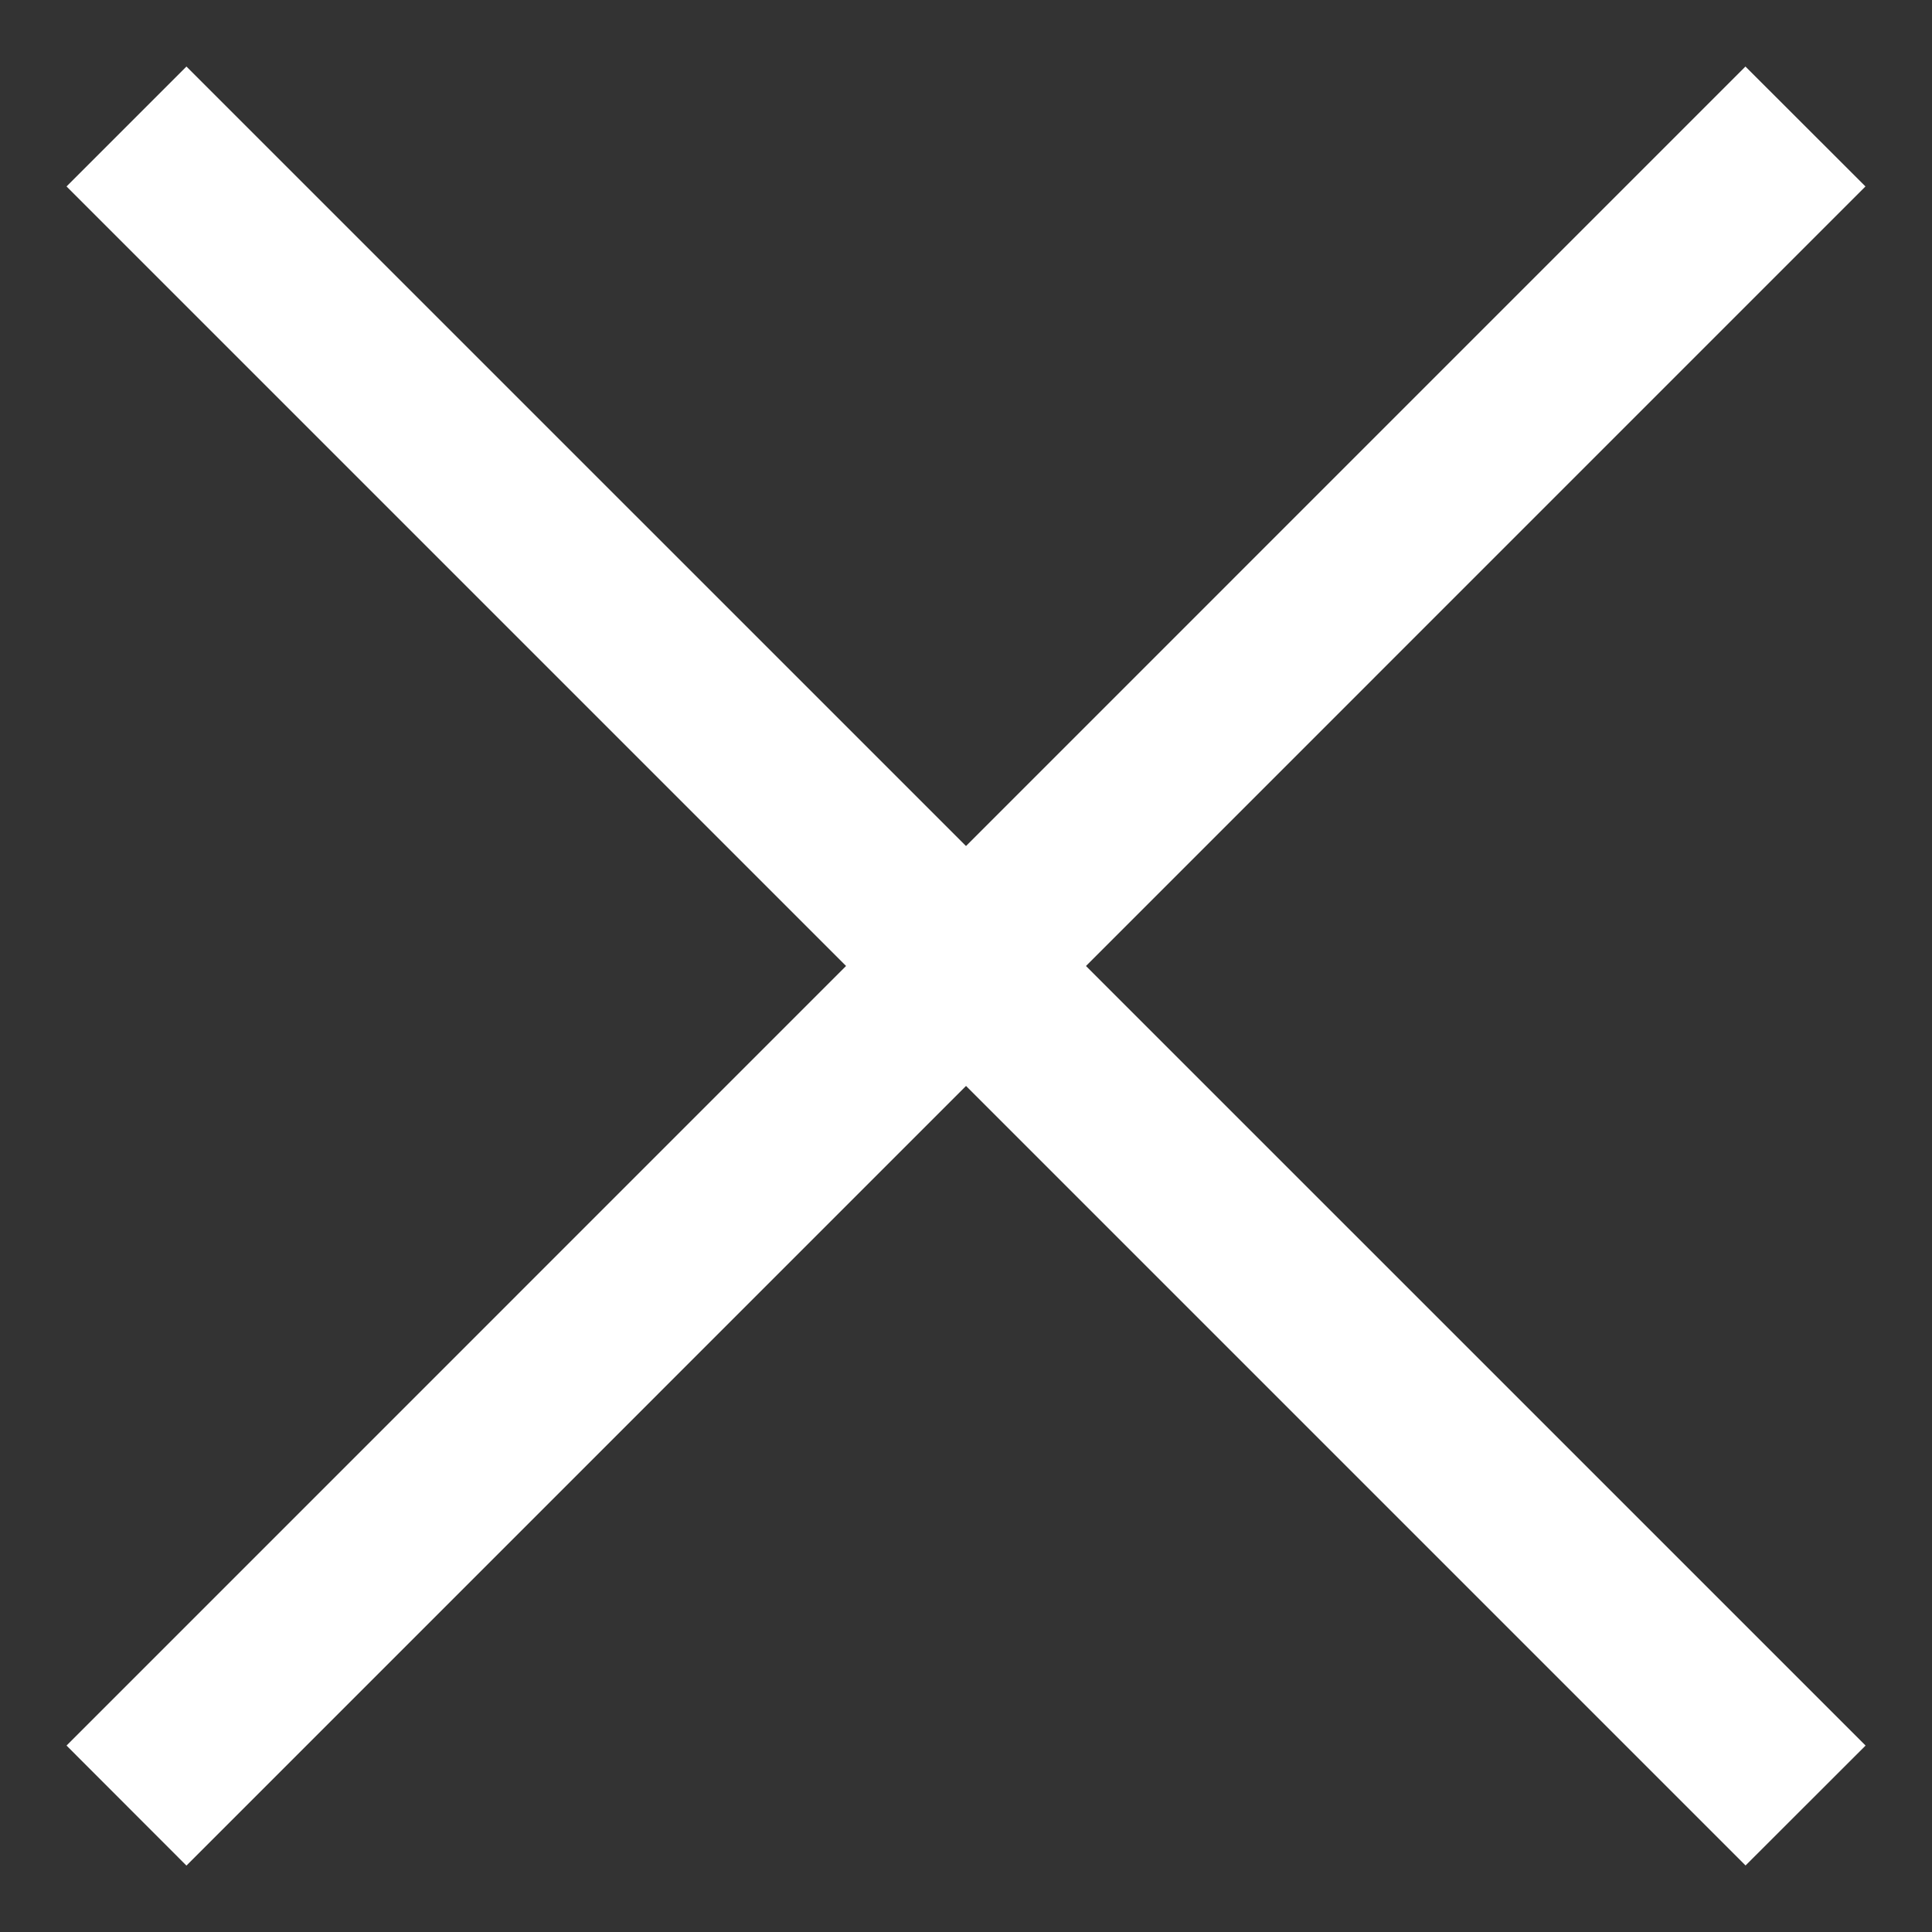
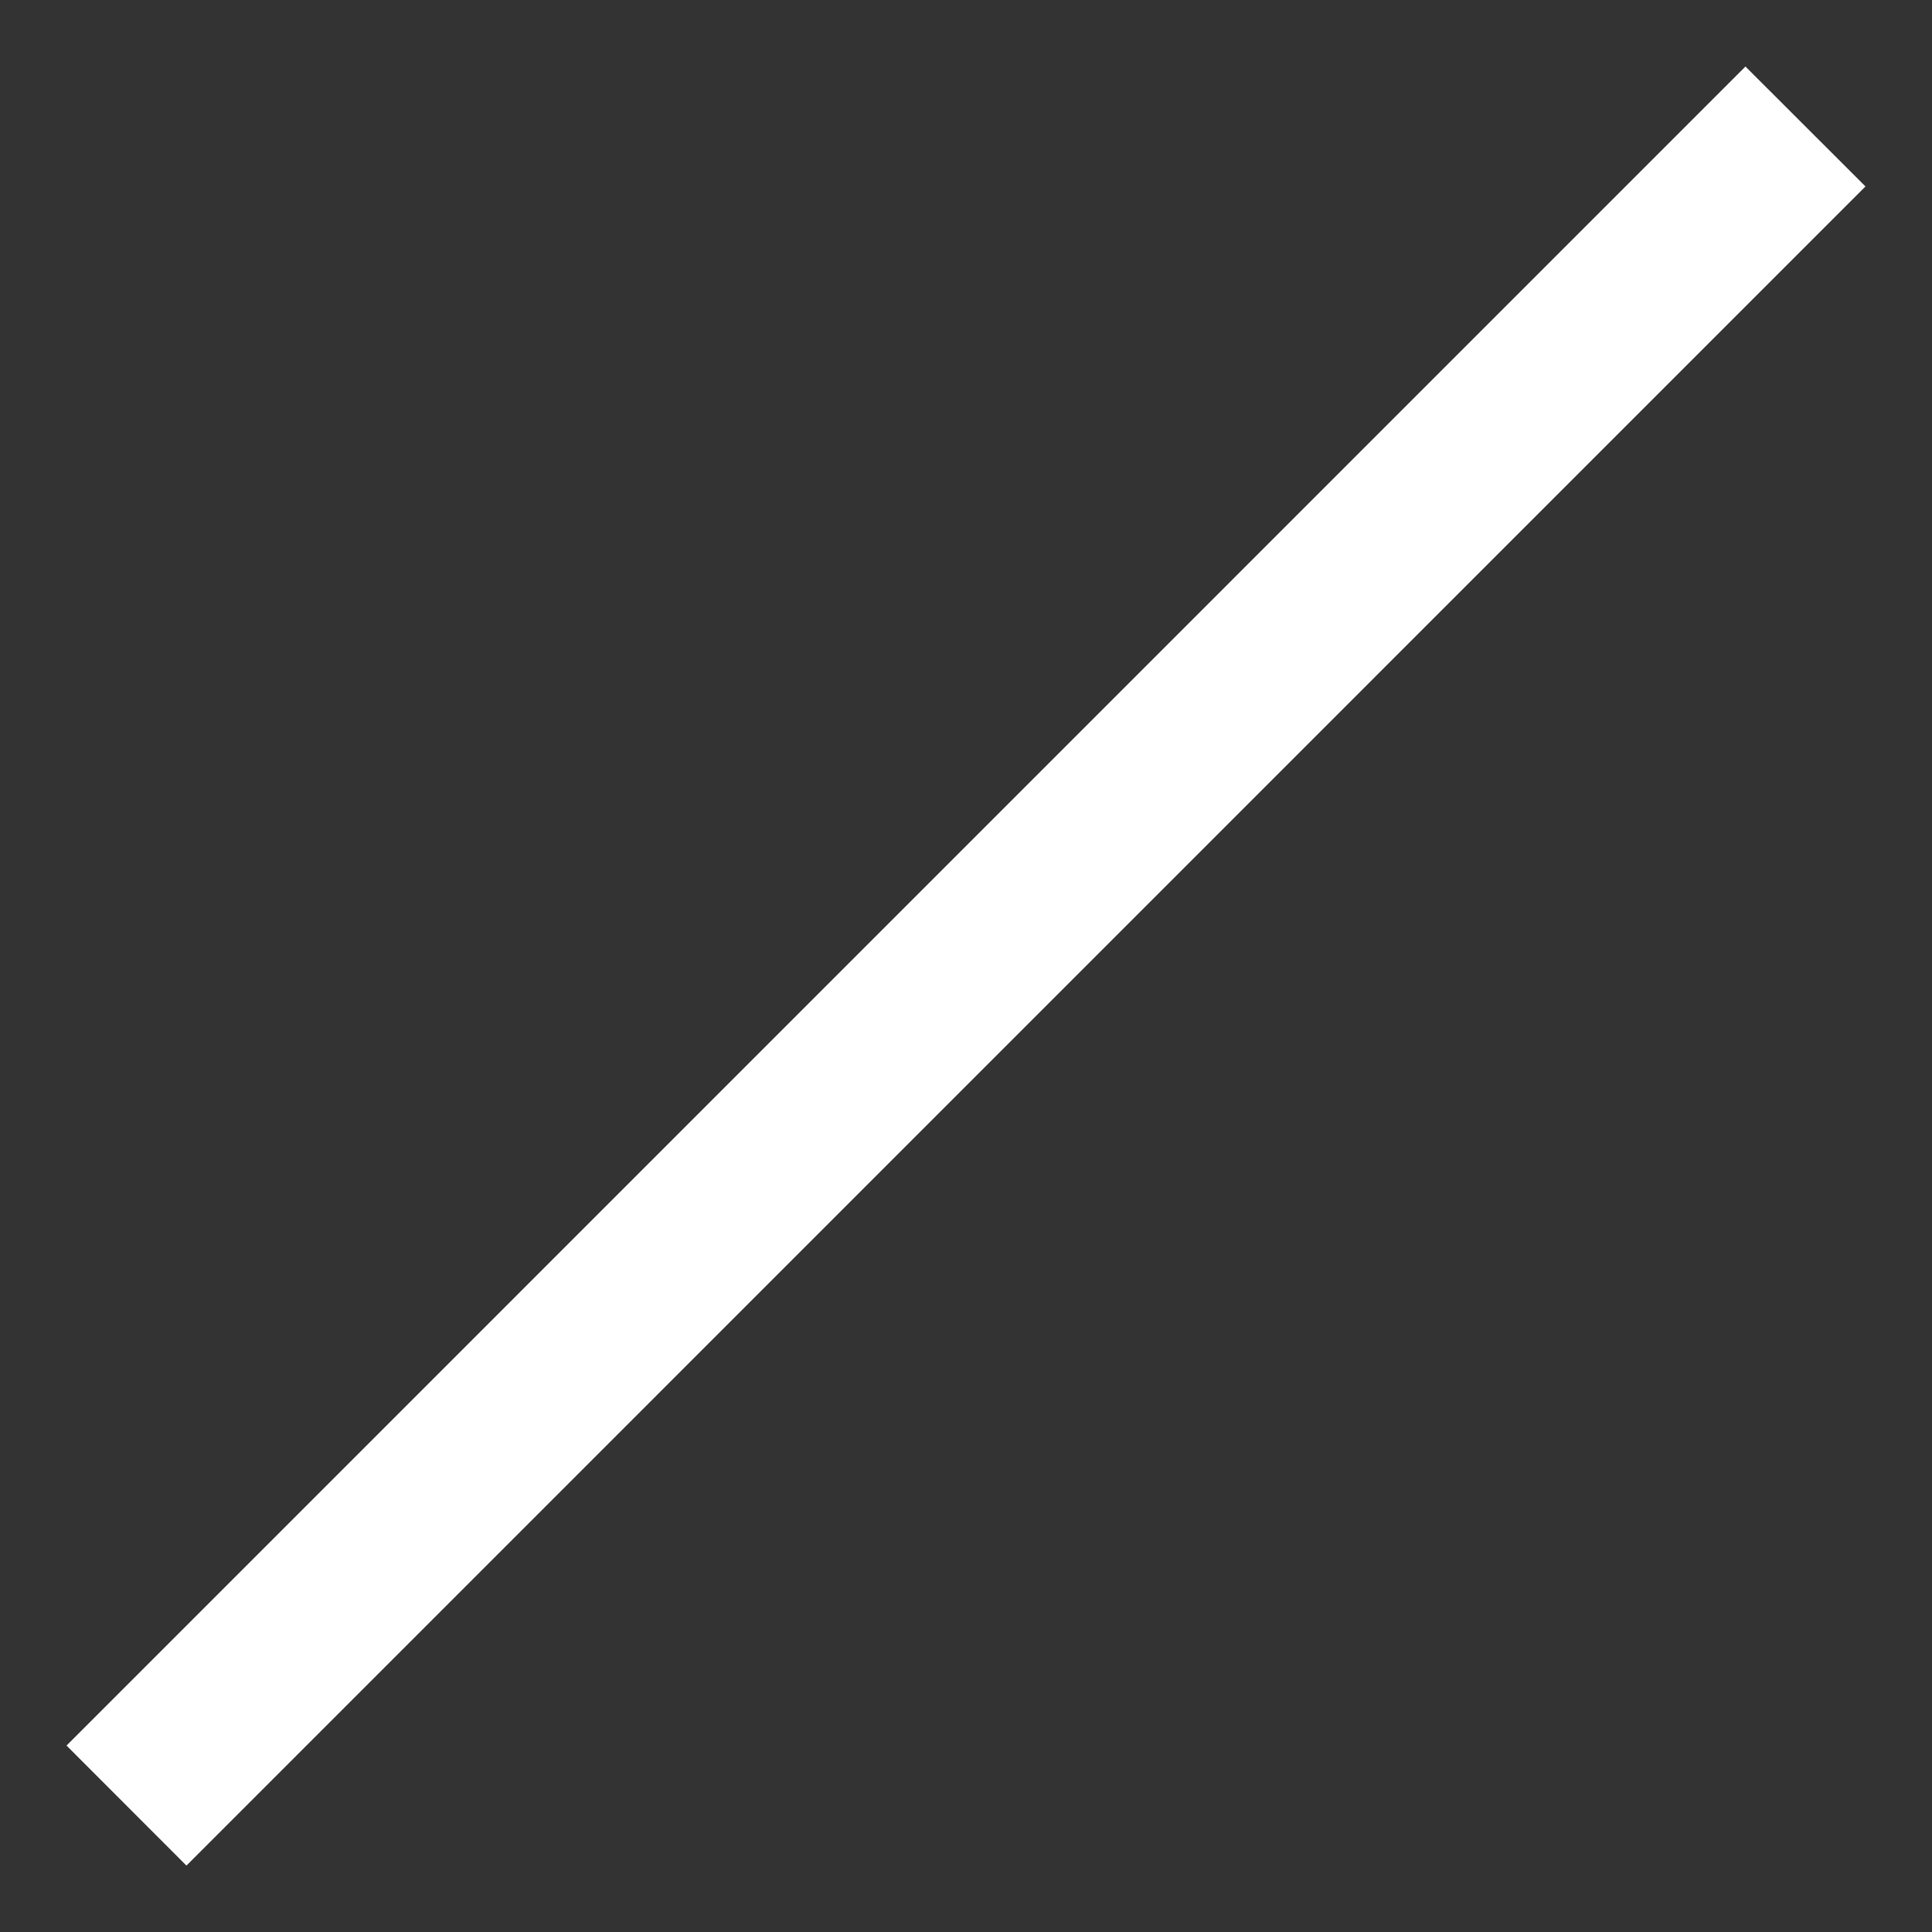
<svg xmlns="http://www.w3.org/2000/svg" width="16" height="16" viewBox="0 0 16 16" fill="#fff">
  <rect x="0" y="0" width="16" height="16" fill="#333333" stroke="none" />
  <g>
    <g>
      <g>
        <path d="M14.455.551l.994.993L1.544 15.45l-.993-.994z" />
      </g>
      <g>
-         <path d="M1.544.551L15.45 14.456l-.994.993L.551 1.544z" />
-       </g>
+         </g>
    </g>
  </g>
</svg>